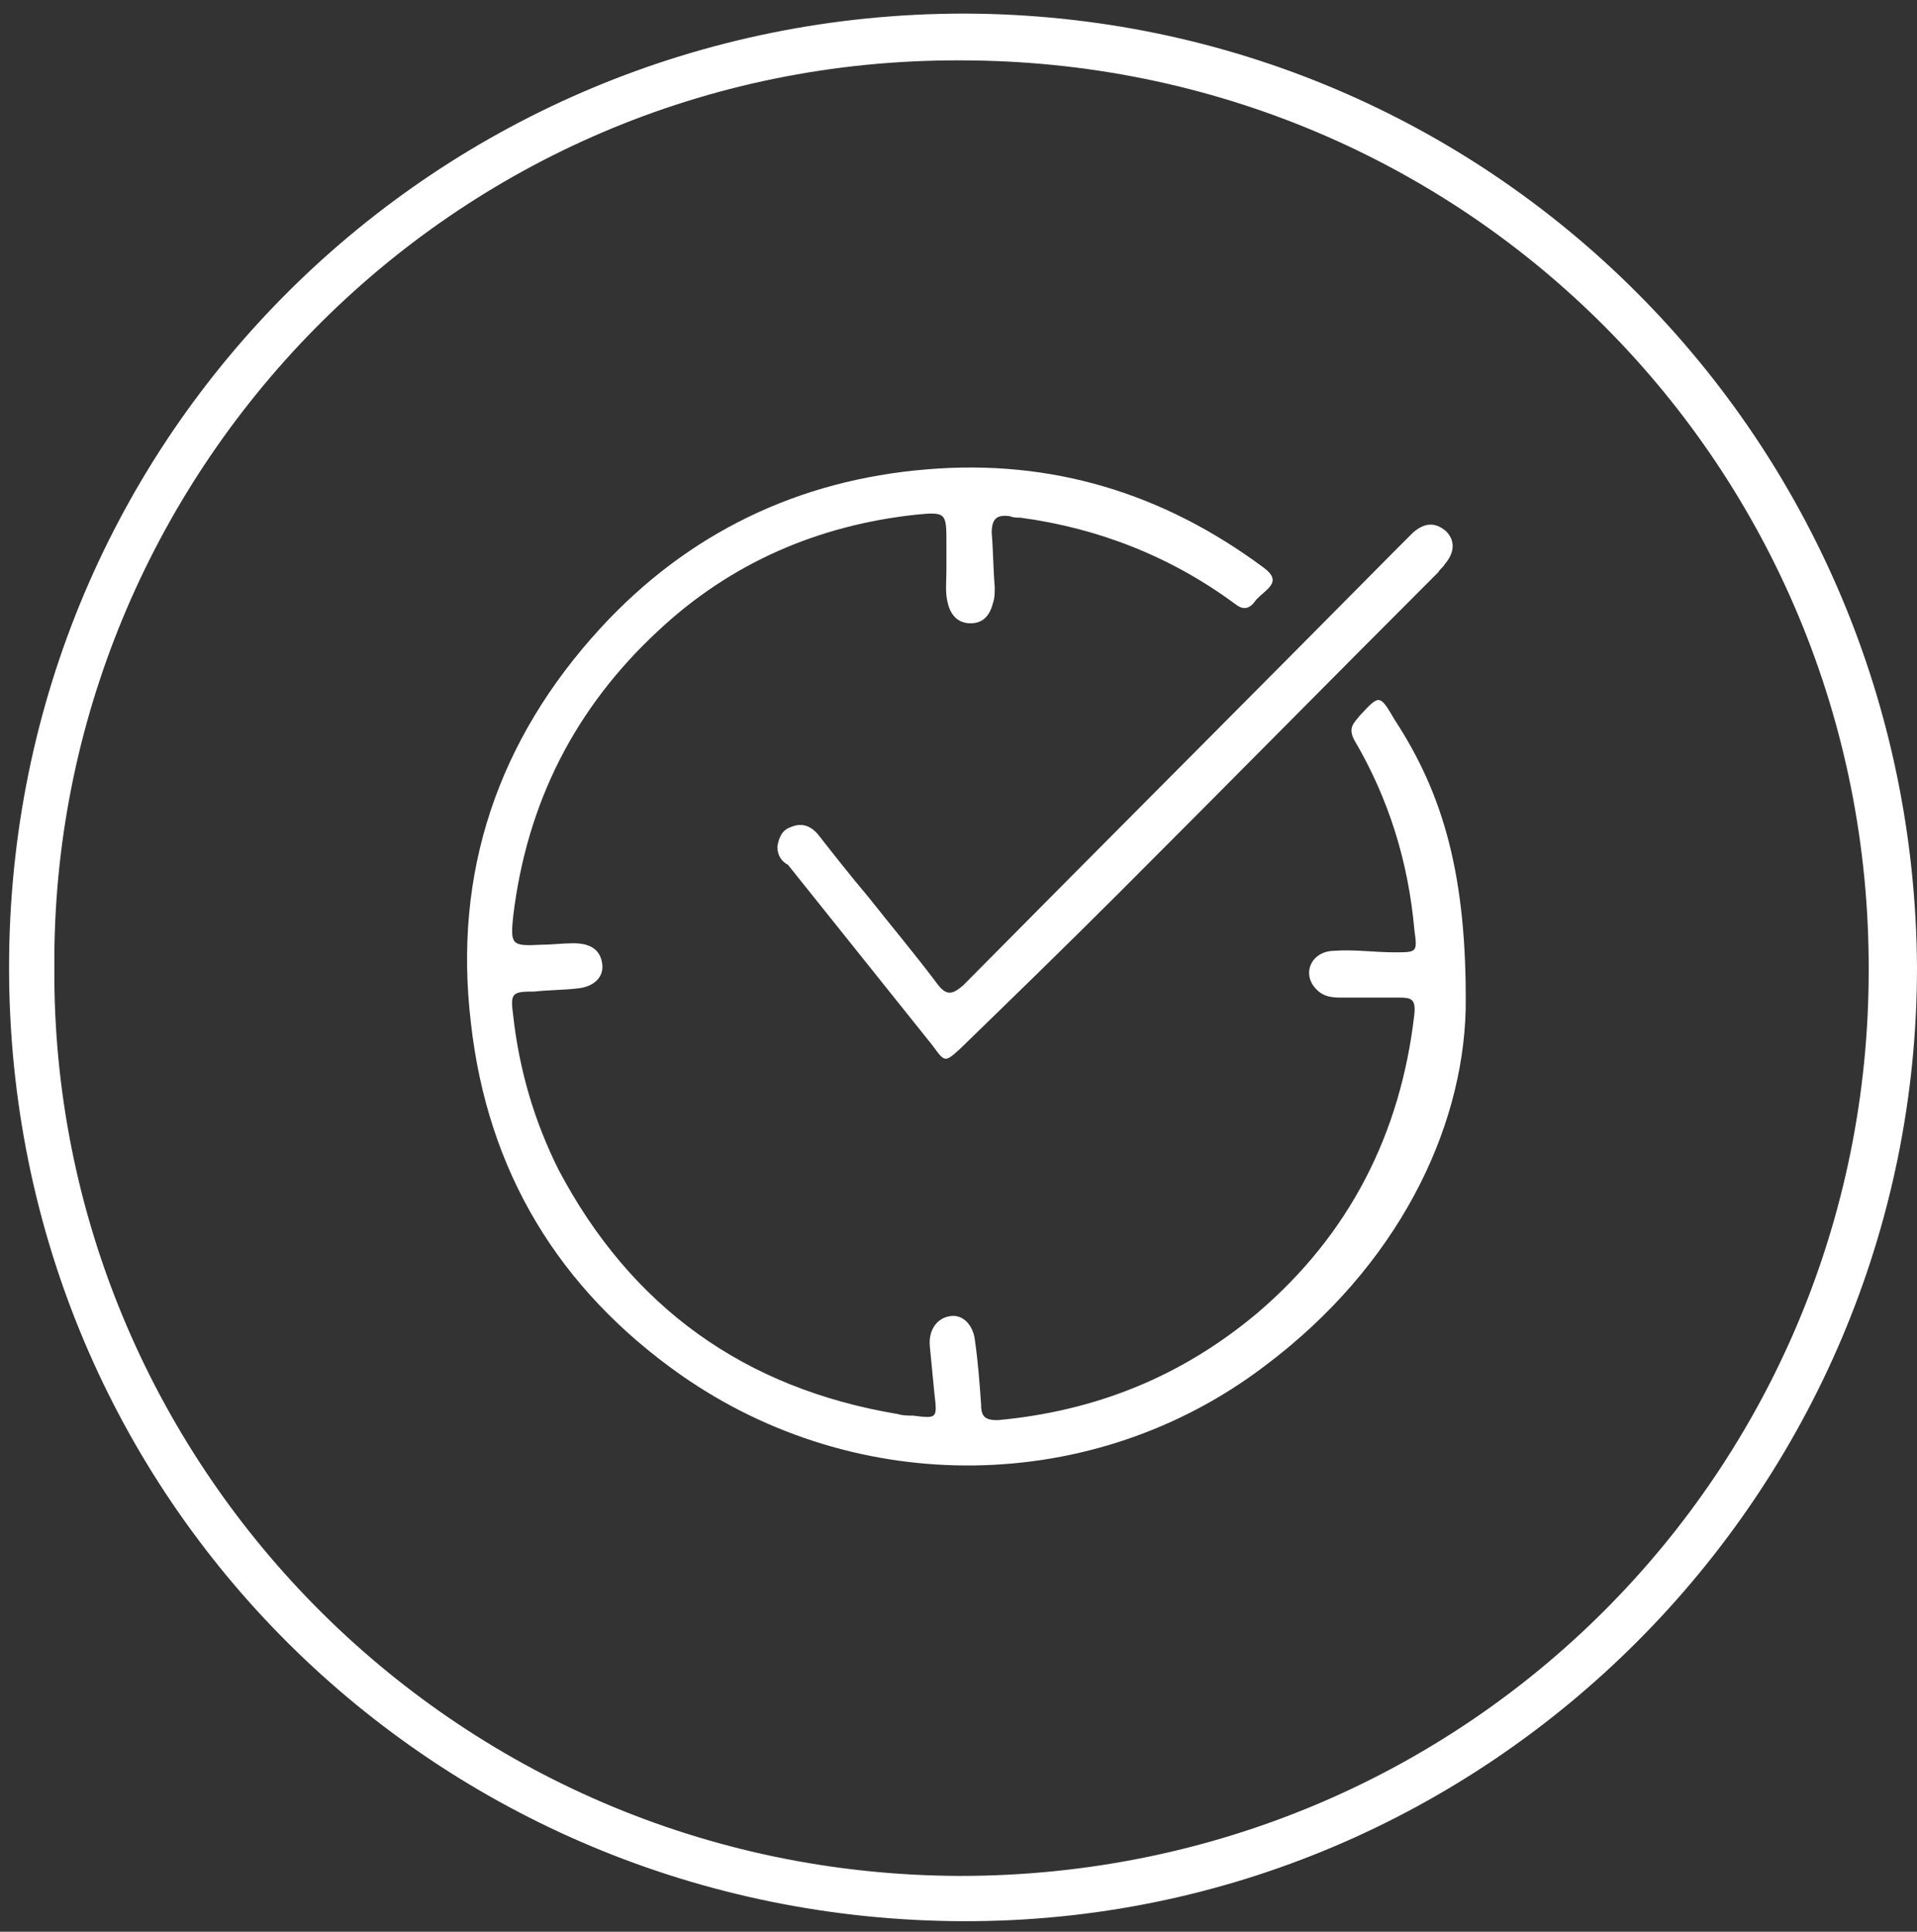
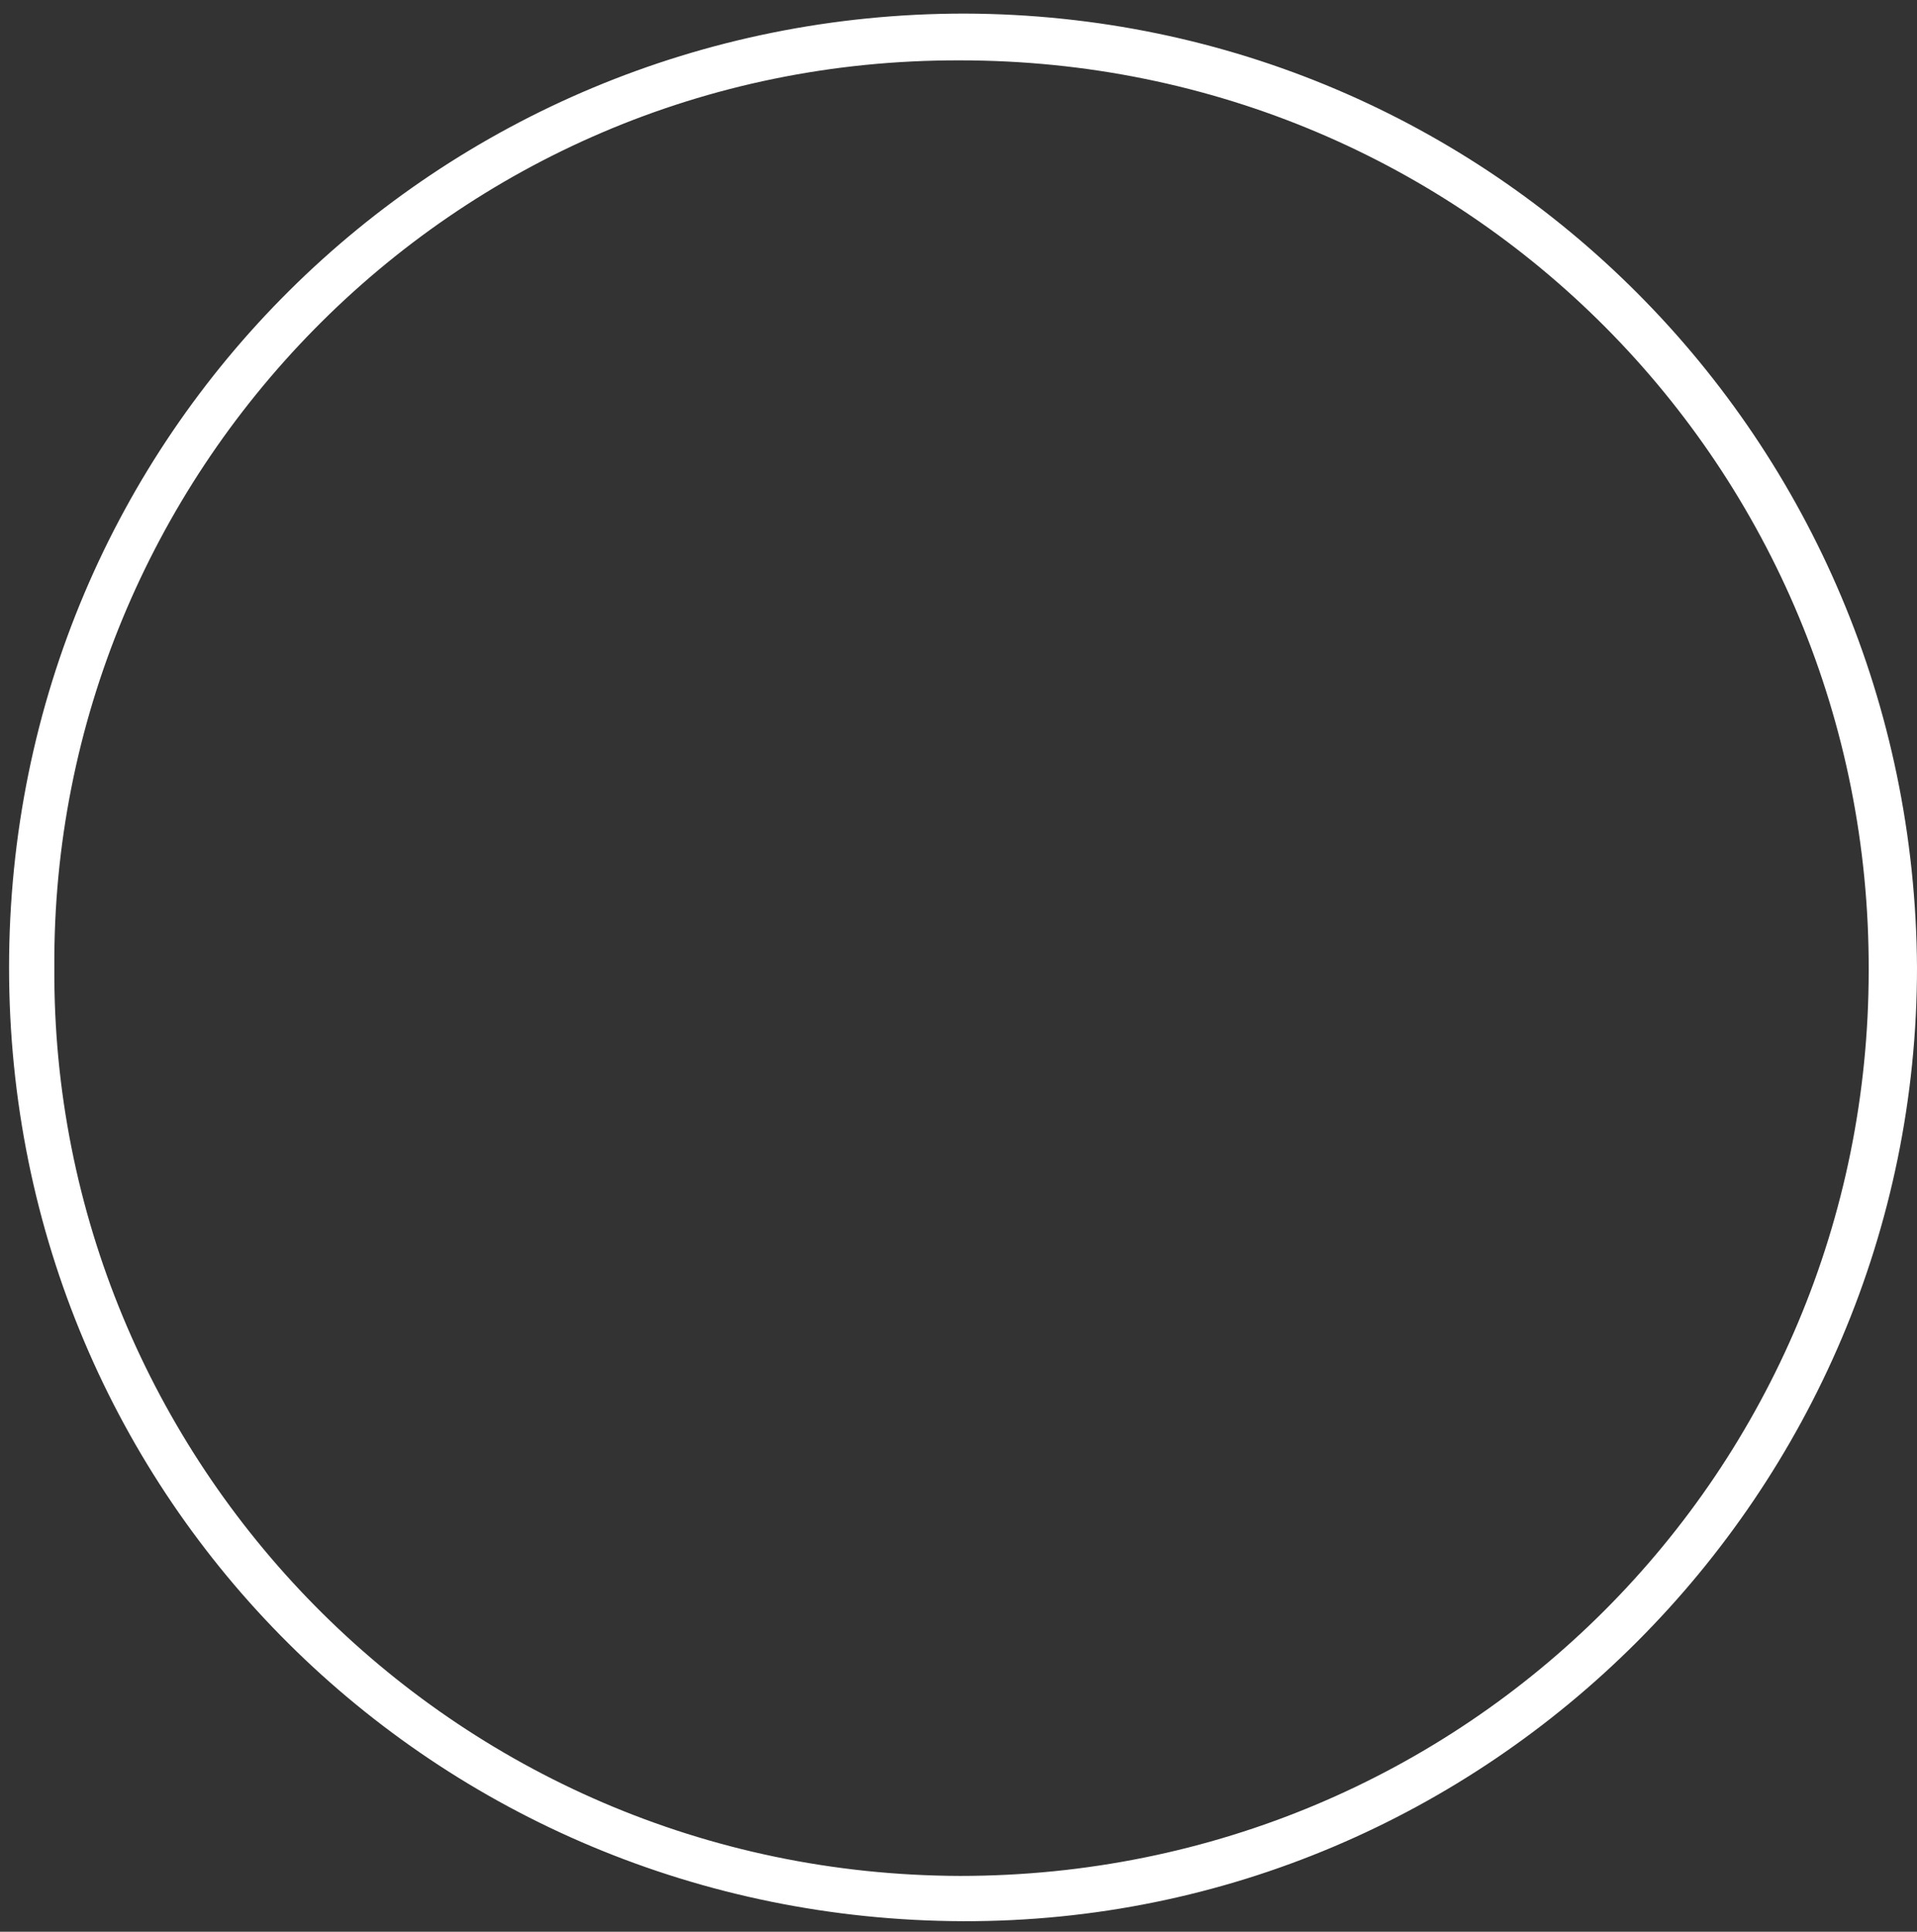
<svg xmlns="http://www.w3.org/2000/svg" width="127" height="128" viewBox="0 0 127 128" fill="none">
  <rect x="0" y="0" width="127" height="128" fill="#333333" stroke="none" />
  <path d="M127 64.1C127 98.9 98.6 127.4 63.8 127.3C28.9 127.2 0.6 99.4 0.6 64.1C0.6 28.8 29 0.9 63.9 0.9C98.9 1 126.8 29.2 127 64.1ZM3.6 64.1C3.4 96.7 29.8 124.2 63.6 124.3C97.2 124.3 123.8 97.4 123.8 64.3C123.9 31.1 97.3 4 63.6 4C29.7 3.9 3.4 31.6 3.6 64.1Z" fill="white" />
-   <path d="M97.1 66.901C96.9 74.901 92.6 83.901 83.8 90.501C72.5 99.101 56.8 99.301 45.1 91.101C37 85.401 32.3 77.601 31.2 67.801C30 57.801 33 49.001 39.8 41.601C45.6 35.301 52.9 31.801 61.4 31.101C69.7 30.401 77.1 32.701 83.7 37.601C84.5 38.201 84.5 38.601 83.8 39.201C83.6 39.401 83.3 39.601 83.1 39.901C82.7 40.401 82.3 40.401 81.8 40.001C77.6 36.901 72.8 35.001 67.6 34.301C67.4 34.301 67.1 34.301 66.9 34.201C66.1 34.101 65.7 34.301 65.7 35.301C65.8 36.501 65.8 37.701 65.9 38.901C65.9 39.301 65.9 39.601 65.8 39.901C65.6 40.701 65.2 41.301 64.3 41.301C63.5 41.301 63 40.801 62.8 40.001C62.6 39.301 62.7 38.501 62.7 37.801C62.7 37.201 62.7 36.601 62.7 36.001C62.7 34.001 62.7 33.901 60.7 34.101C54.2 34.801 48.4 37.301 43.6 41.801C38.1 46.901 34.9 53.201 34 60.701C33.8 62.601 33.9 62.701 35.8 62.601C36.5 62.601 37.3 62.501 38 62.501C39.2 62.501 39.8 63.001 39.9 63.901C40 64.701 39.4 65.401 38.2 65.501C37.3 65.601 36.3 65.601 35.4 65.701C33.9 65.701 33.8 65.801 34 67.301C34.4 70.901 35.4 74.301 37 77.501C41.8 86.601 49.3 92.001 59.5 93.701C59.8 93.801 60.2 93.801 60.5 93.801C62.1 94.001 62.1 94.001 61.9 92.301C61.8 91.301 61.7 90.201 61.6 89.201C61.5 88.101 62.1 87.301 63 87.201C63.8 87.101 64.5 87.801 64.6 88.901C64.8 90.301 64.9 91.701 65 93.101C65 93.901 65.3 94.101 66.1 94.101C72.6 93.501 78.3 91.201 83.3 87.001C89.4 81.801 92.8 75.101 93.7 67.201C93.8 66.201 93.5 66.101 92.7 66.101C91.4 66.101 90.1 66.101 88.8 66.101C88.1 66.101 87.5 66.001 87 65.301C86.3 64.301 87 63.001 88.4 63.001C89.7 62.901 91 63.101 92.4 63.101C93.9 63.101 93.9 63.101 93.7 61.601C93.3 57.101 92 52.901 89.7 49.001C89.3 48.201 89.7 47.901 90.1 47.401C91.4 46.001 91.4 46.001 92.4 47.701C95.6 52.601 97.2 58.001 97.1 66.901Z" fill="white" />
-   <path d="M51.5 56.1C51.6 55.5 51.8 55 52.4 54.8C53.1 54.5 53.7 54.7 54.2 55.3C55.3 56.7 56.4 58.1 57.5 59.4C59 61.3 60.6 63.2 62.1 65.2C62.7 66 63.1 65.9 63.8 65.3C73.4 55.6 83 46 92.6 36.3C92.9 36 93.2 35.7 93.6 35.3C94.4 34.6 95.1 34.6 95.8 35.2C96.4 35.8 96.4 36.6 95.7 37.4C95.6 37.6 95.4 37.7 95.3 37.9C88.2 45 81.2 52.1 74.1 59.2C70.6 62.7 67.1 66.1 63.6 69.5C62.6 70.4 62.6 70.4 61.8 69.3C58.6 65.3 55.4 61.3 52.2 57.3C51.8 57.1 51.5 56.7 51.5 56.1Z" fill="white" />
</svg>